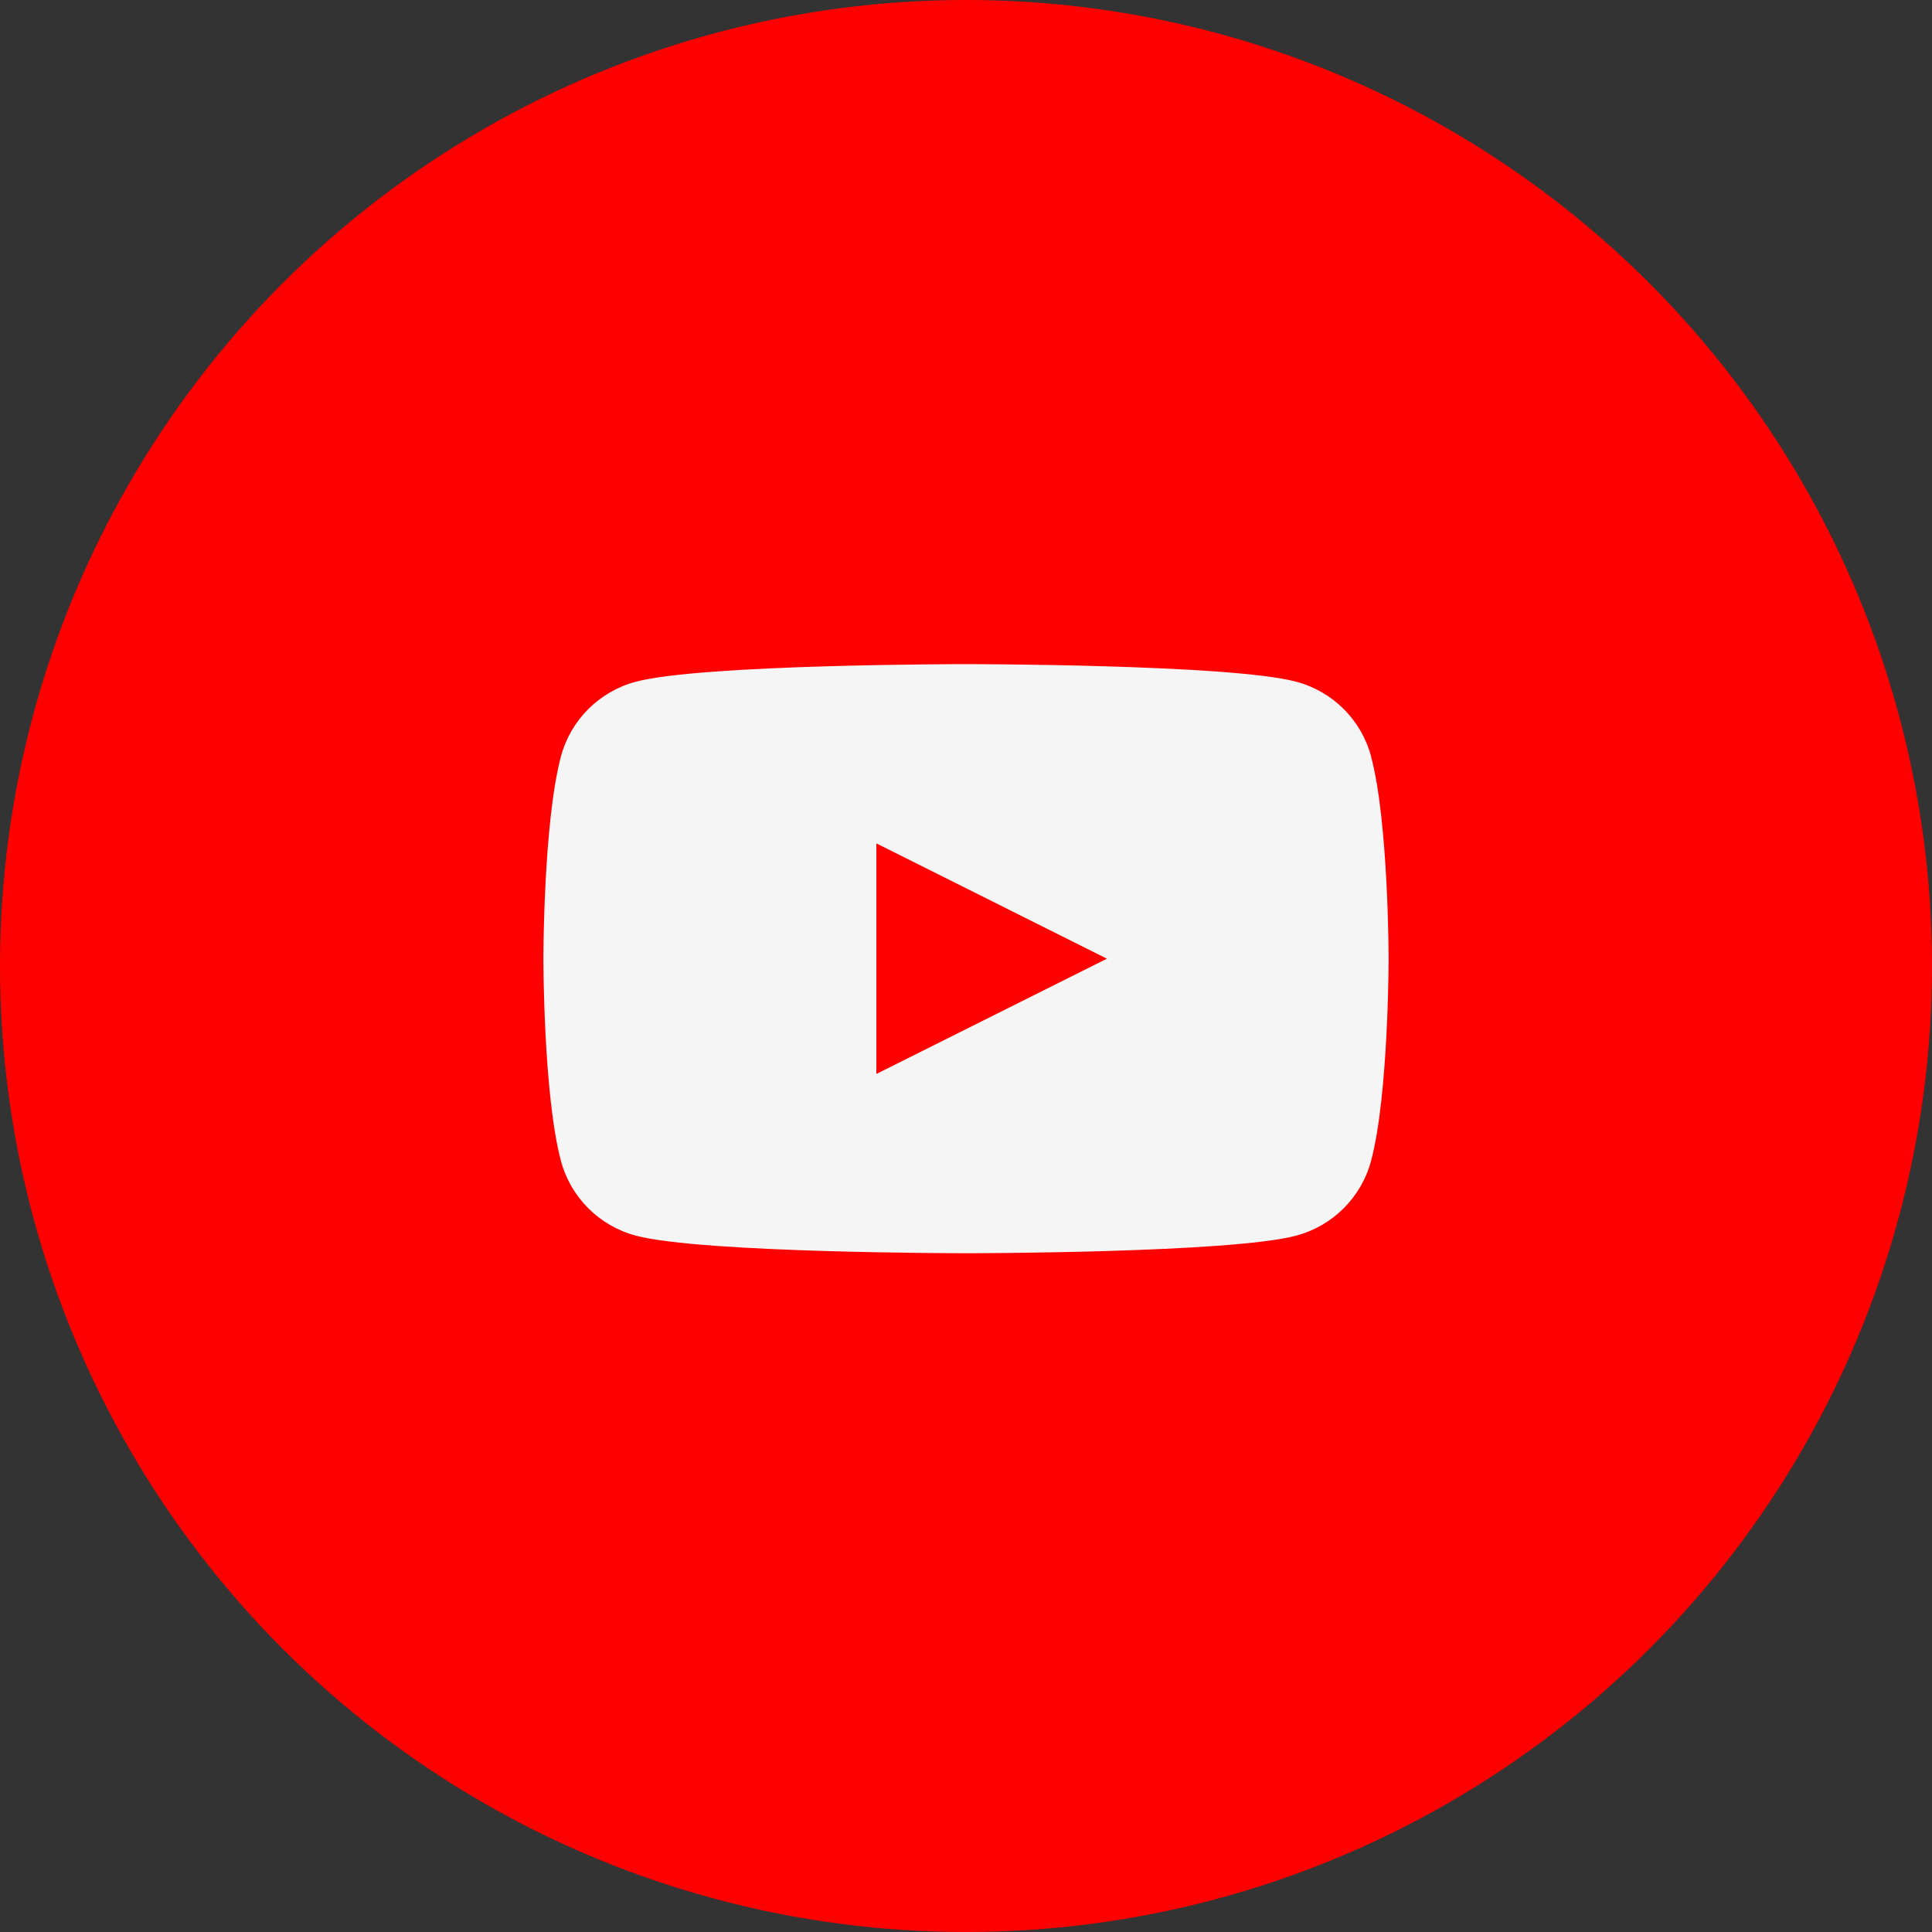
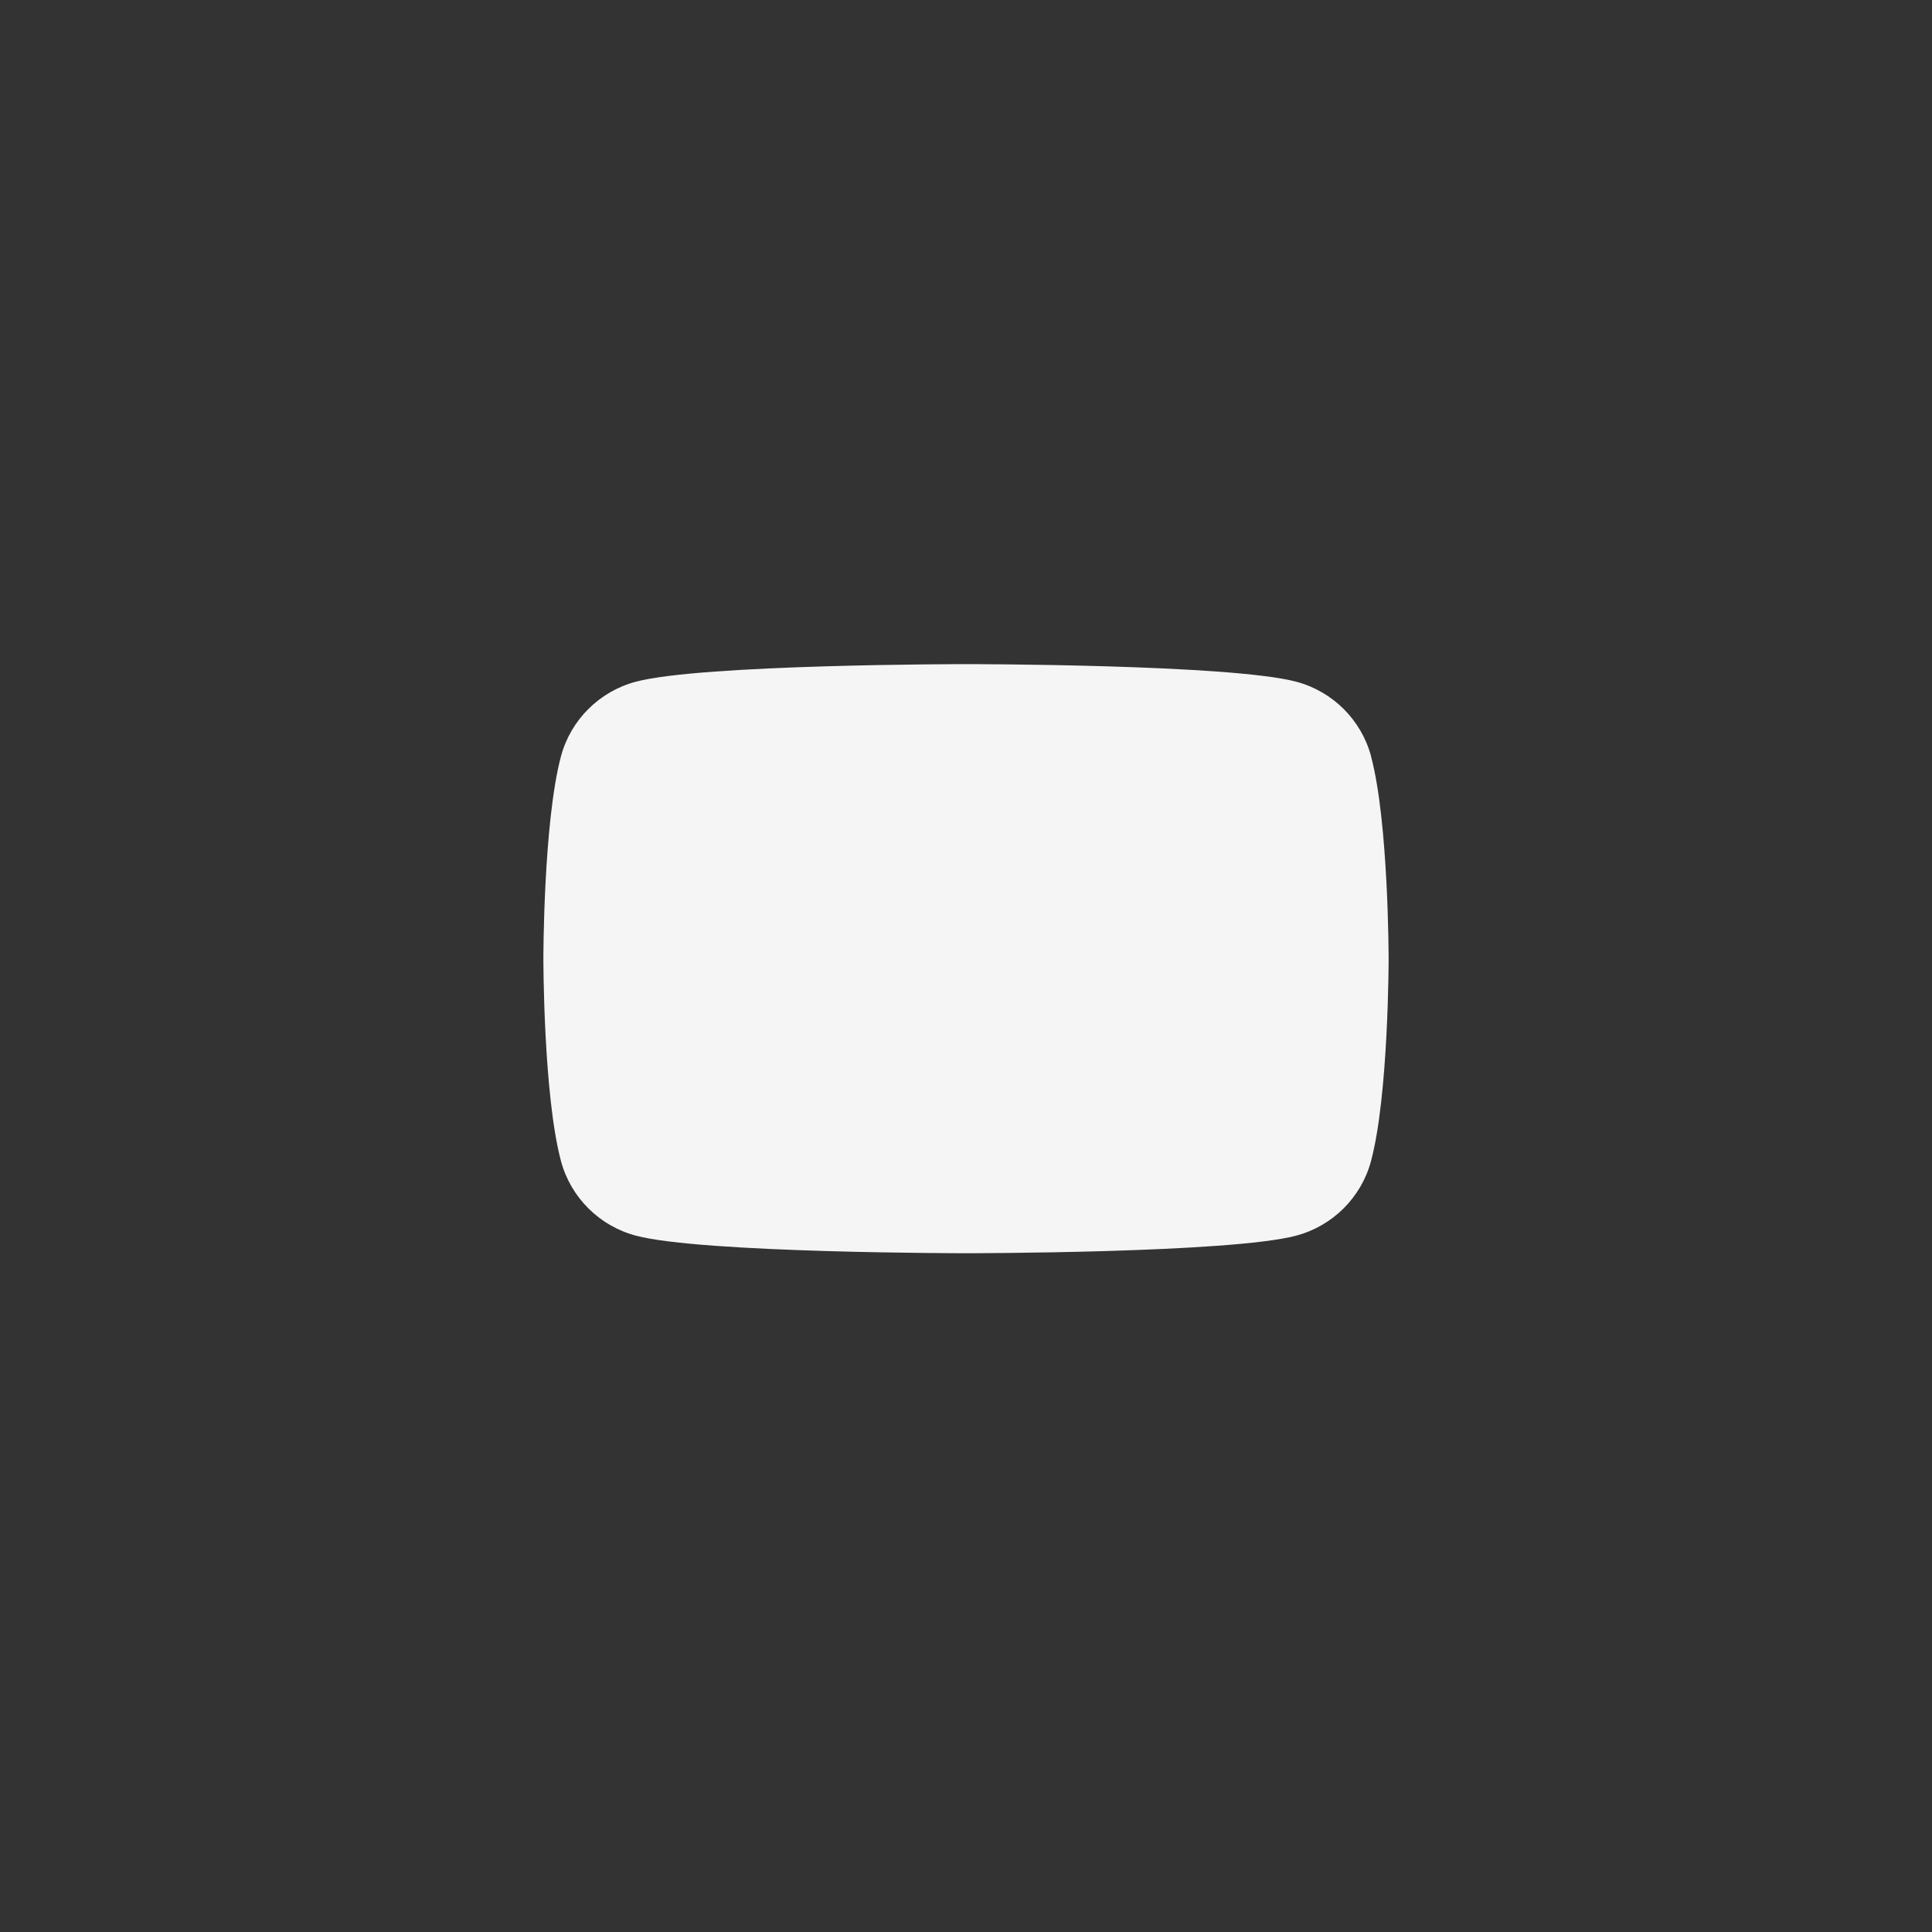
<svg xmlns="http://www.w3.org/2000/svg" width="64" height="64" viewBox="0 0 64 64" fill="none">
  <rect x="0" y="0" width="64" height="64" fill="#333333" stroke="none" />
-   <circle cx="32" cy="32" r="32" fill="#FF0000" />
  <path d="M45.417 25.047C45.094 23.847 44.147 22.904 42.941 22.583C40.756 22 32 22 32 22C32 22 23.244 22 21.061 22.583C19.855 22.904 18.908 23.847 18.585 25.047C18 27.221 18 31.758 18 31.758C18 31.758 18 36.294 18.585 38.468C18.908 39.668 19.855 40.611 21.061 40.932C23.244 41.515 32 41.515 32 41.515C32 41.515 40.756 41.515 42.939 40.932C44.145 40.611 45.092 39.668 45.415 38.468C46 36.294 46 31.758 46 31.758C46 31.758 46 27.221 45.415 25.047H45.417Z" fill="#F5F5F5" />
-   <path d="M29.031 35.576L36.668 31.758L29.031 27.939V35.576Z" fill="#FF0000" />
</svg>